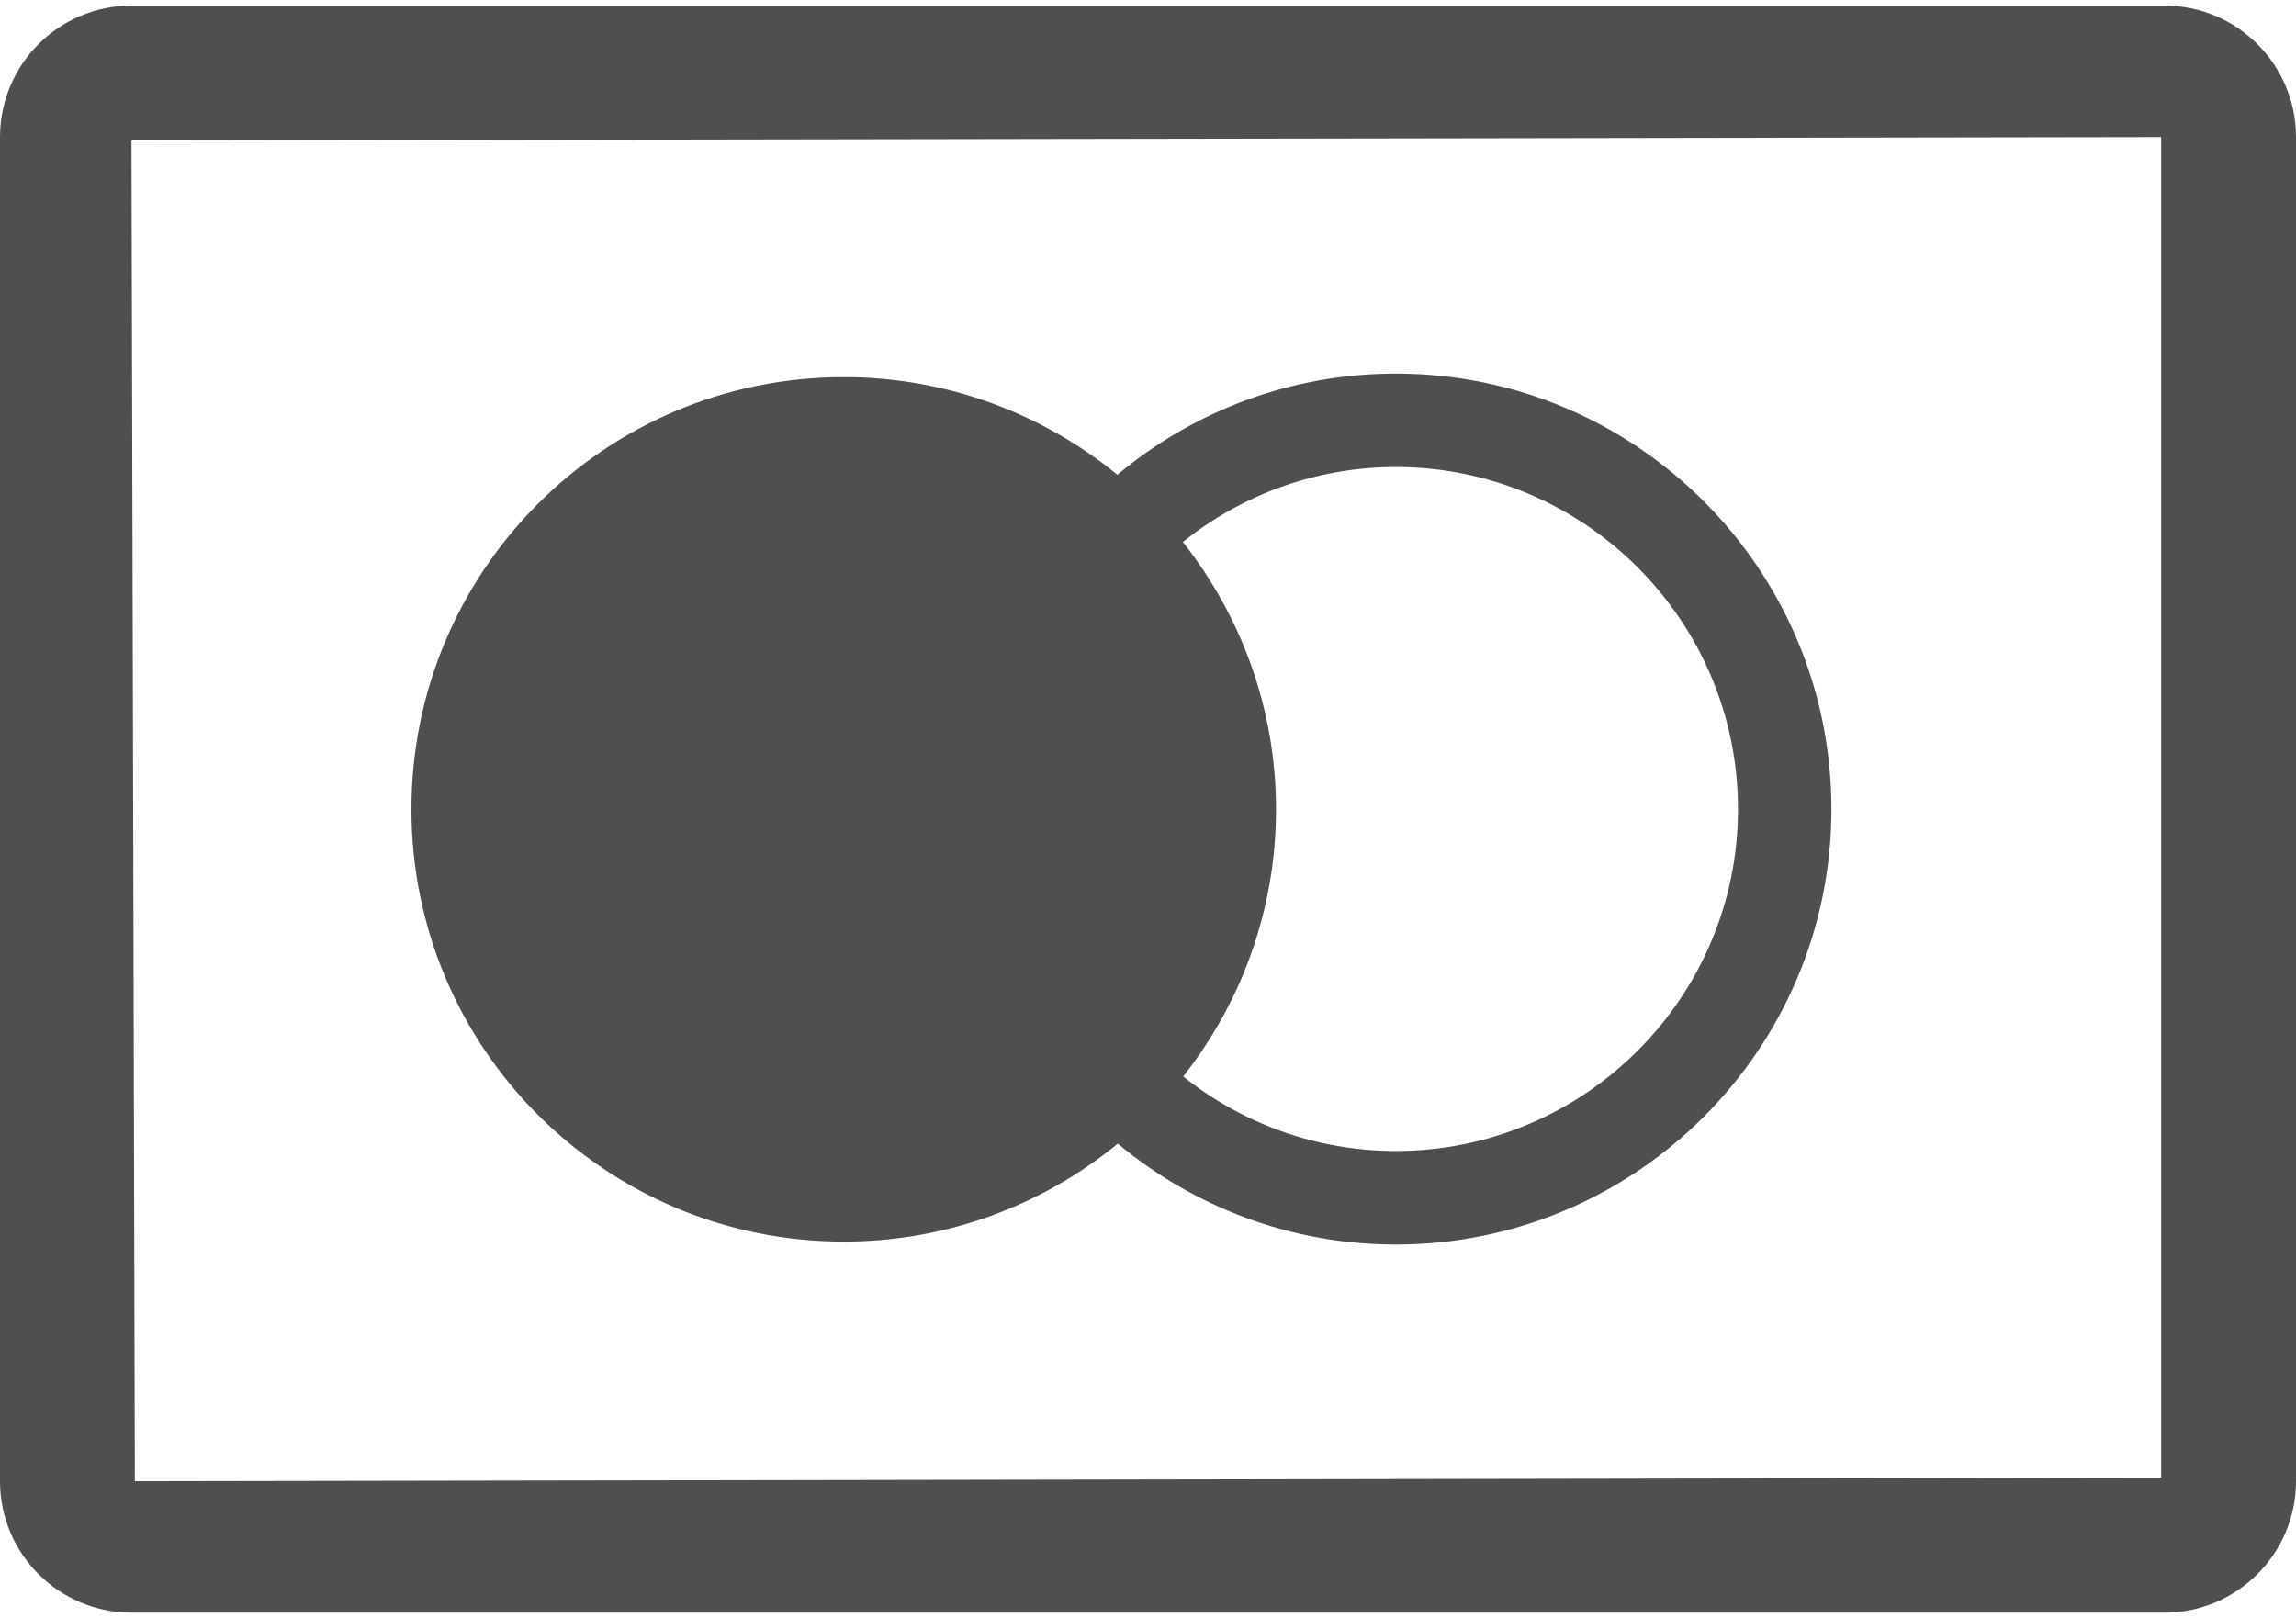
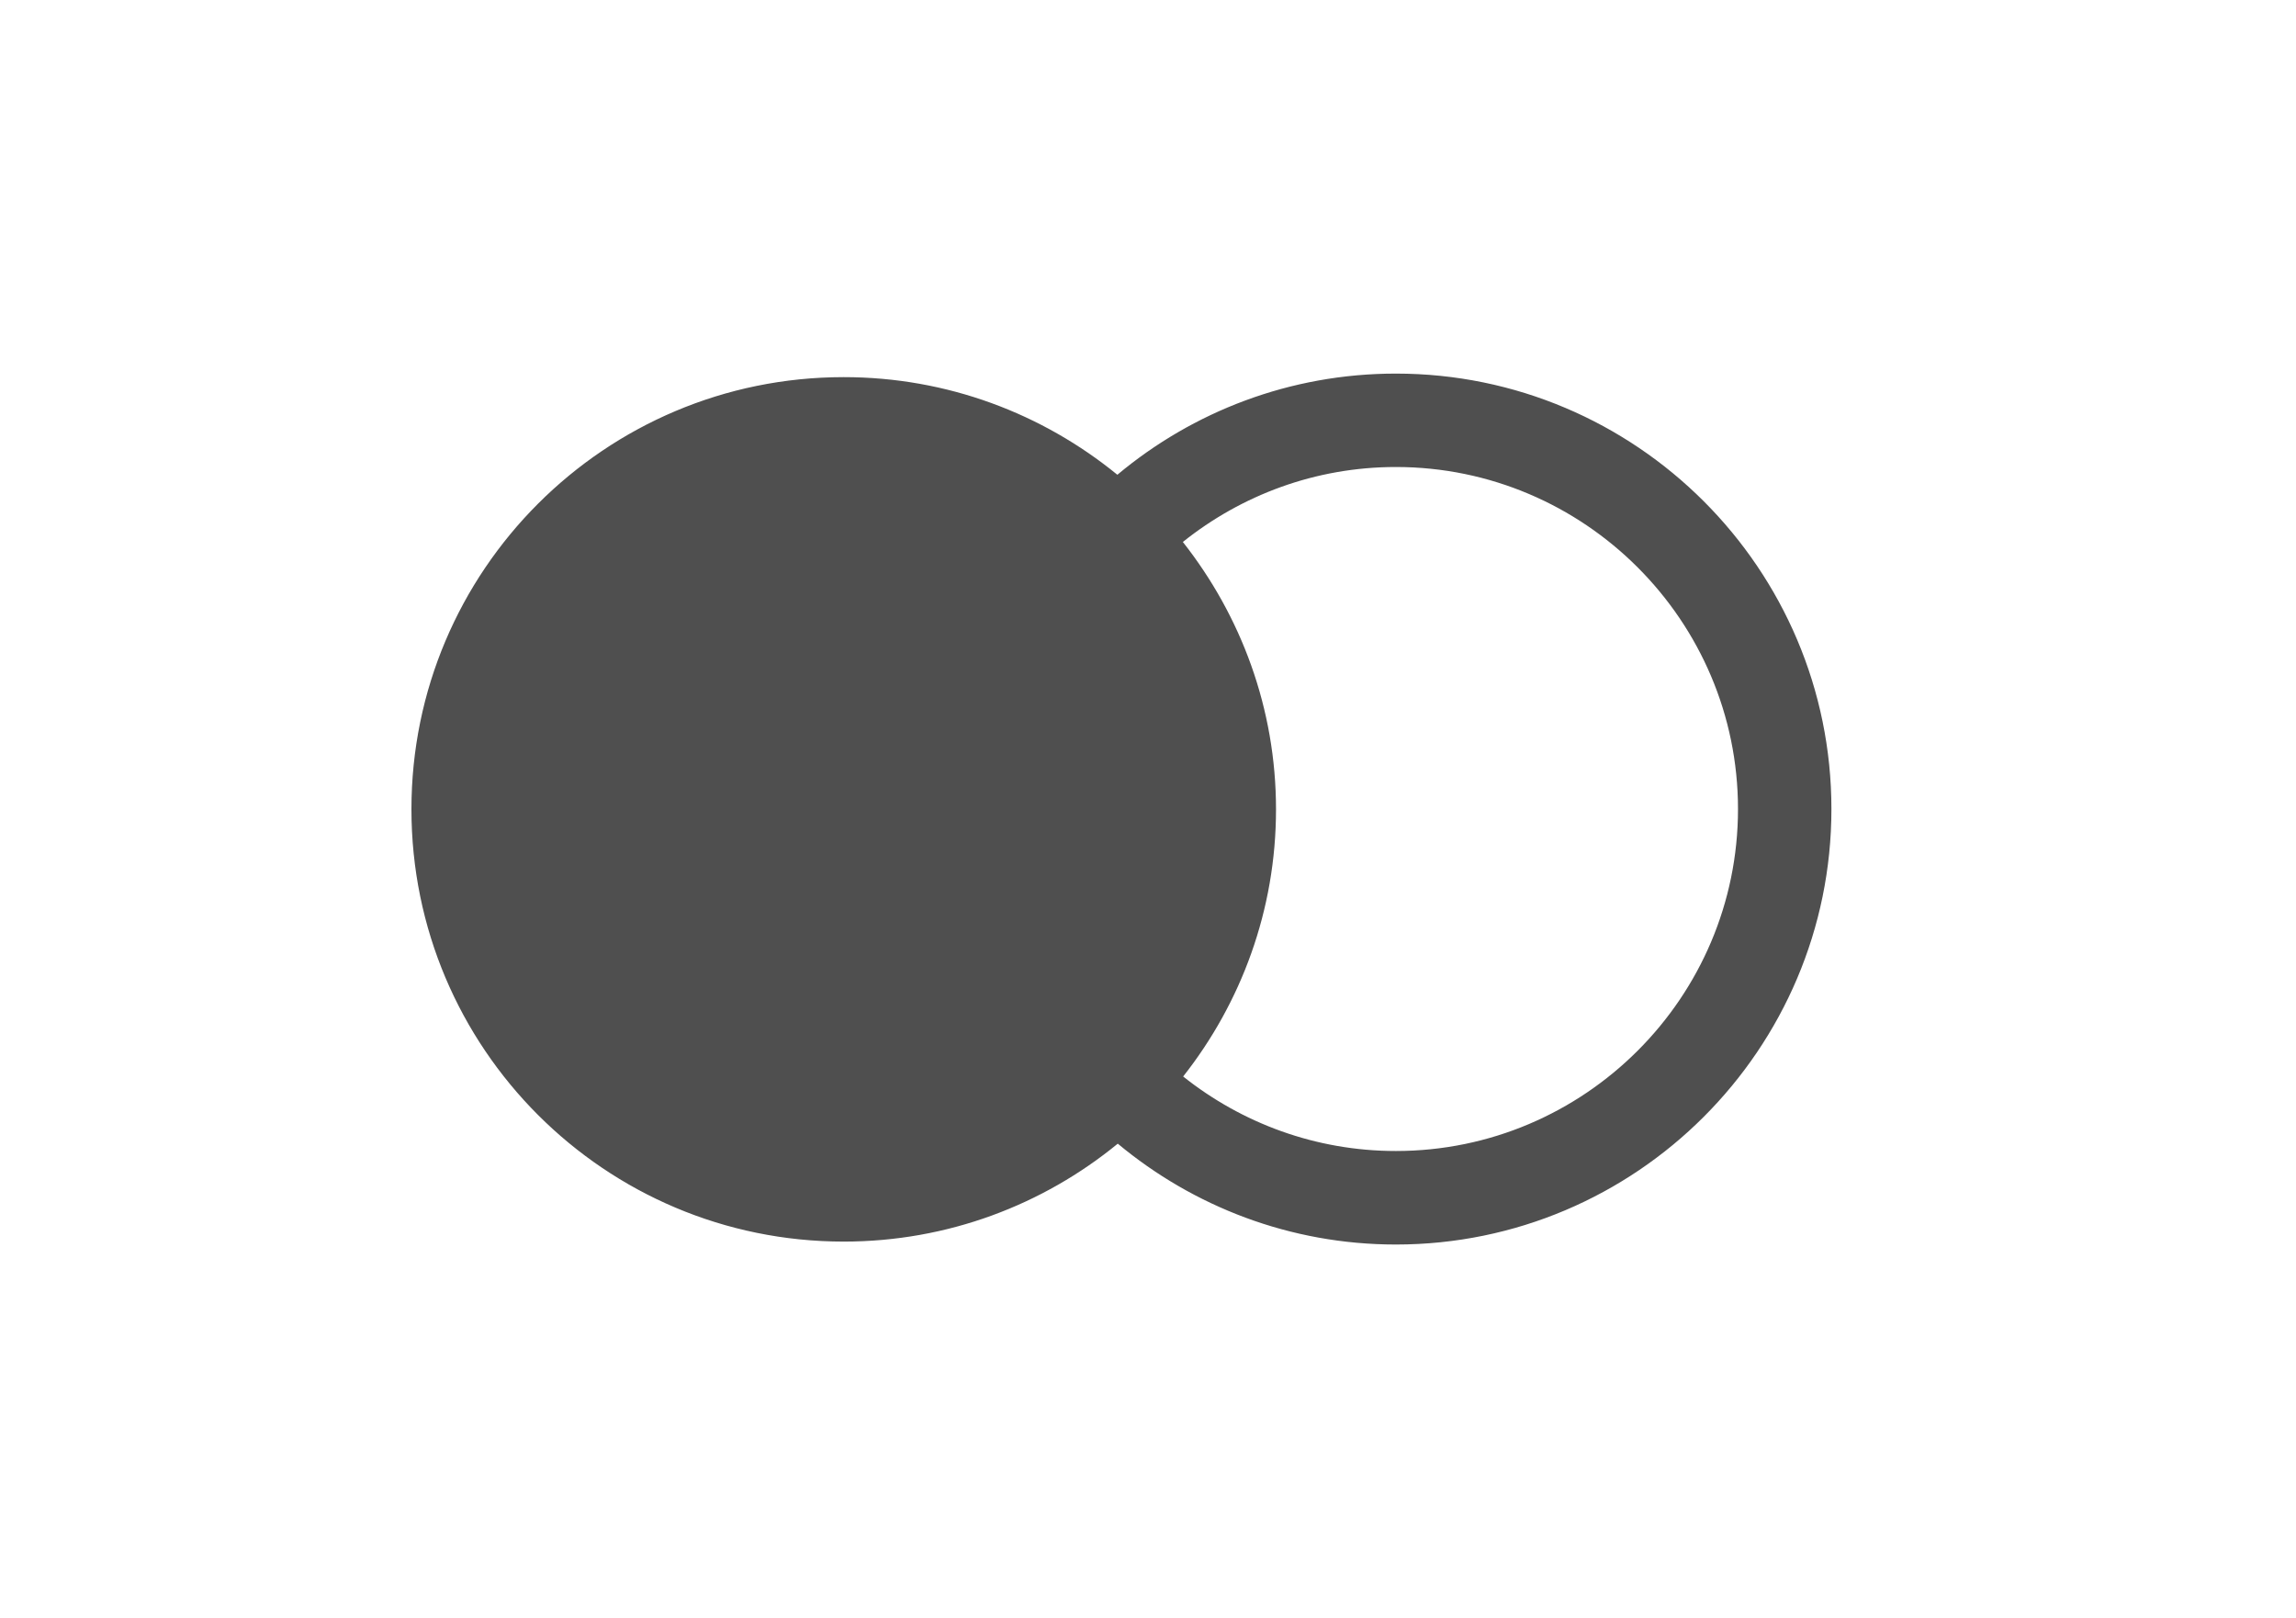
<svg xmlns="http://www.w3.org/2000/svg" width="61" height="43" viewBox="0 0 61 43" fill="none">
-   <path d="M57.504 0.149H3.493C1.565 0.149 0 1.714 0 3.642V39.358C0 41.286 1.565 42.851 3.493 42.851H57.504C59.431 42.851 61 41.286 61 39.358V3.642C61 1.714 59.431 0.149 57.504 0.149ZM57.417 39.265L3.583 39.358L3.493 3.732L57.417 3.642V39.265Z" fill="#4F4F4F" />
  <path d="M22.416 32.991C25.178 32.991 27.713 32.014 29.697 30.389C31.703 32.059 34.279 33.069 37.086 33.069C43.469 33.069 48.657 27.877 48.657 21.498C48.657 15.116 43.469 9.927 37.086 9.927C34.271 9.927 31.692 10.938 29.686 12.615C27.701 10.994 25.171 10.021 22.416 10.021C16.07 10.021 10.931 15.164 10.931 21.502C10.931 27.847 16.07 32.991 22.416 32.991ZM46.175 21.498C46.175 26.507 42.095 30.584 37.086 30.584C34.953 30.584 32.991 29.843 31.434 28.604C32.972 26.653 33.901 24.186 33.901 21.506C33.901 18.822 32.968 16.358 31.426 14.401C32.98 13.158 34.945 12.409 37.086 12.409C42.095 12.409 46.175 16.49 46.175 21.498Z" fill="#4F4F4F" />
</svg>